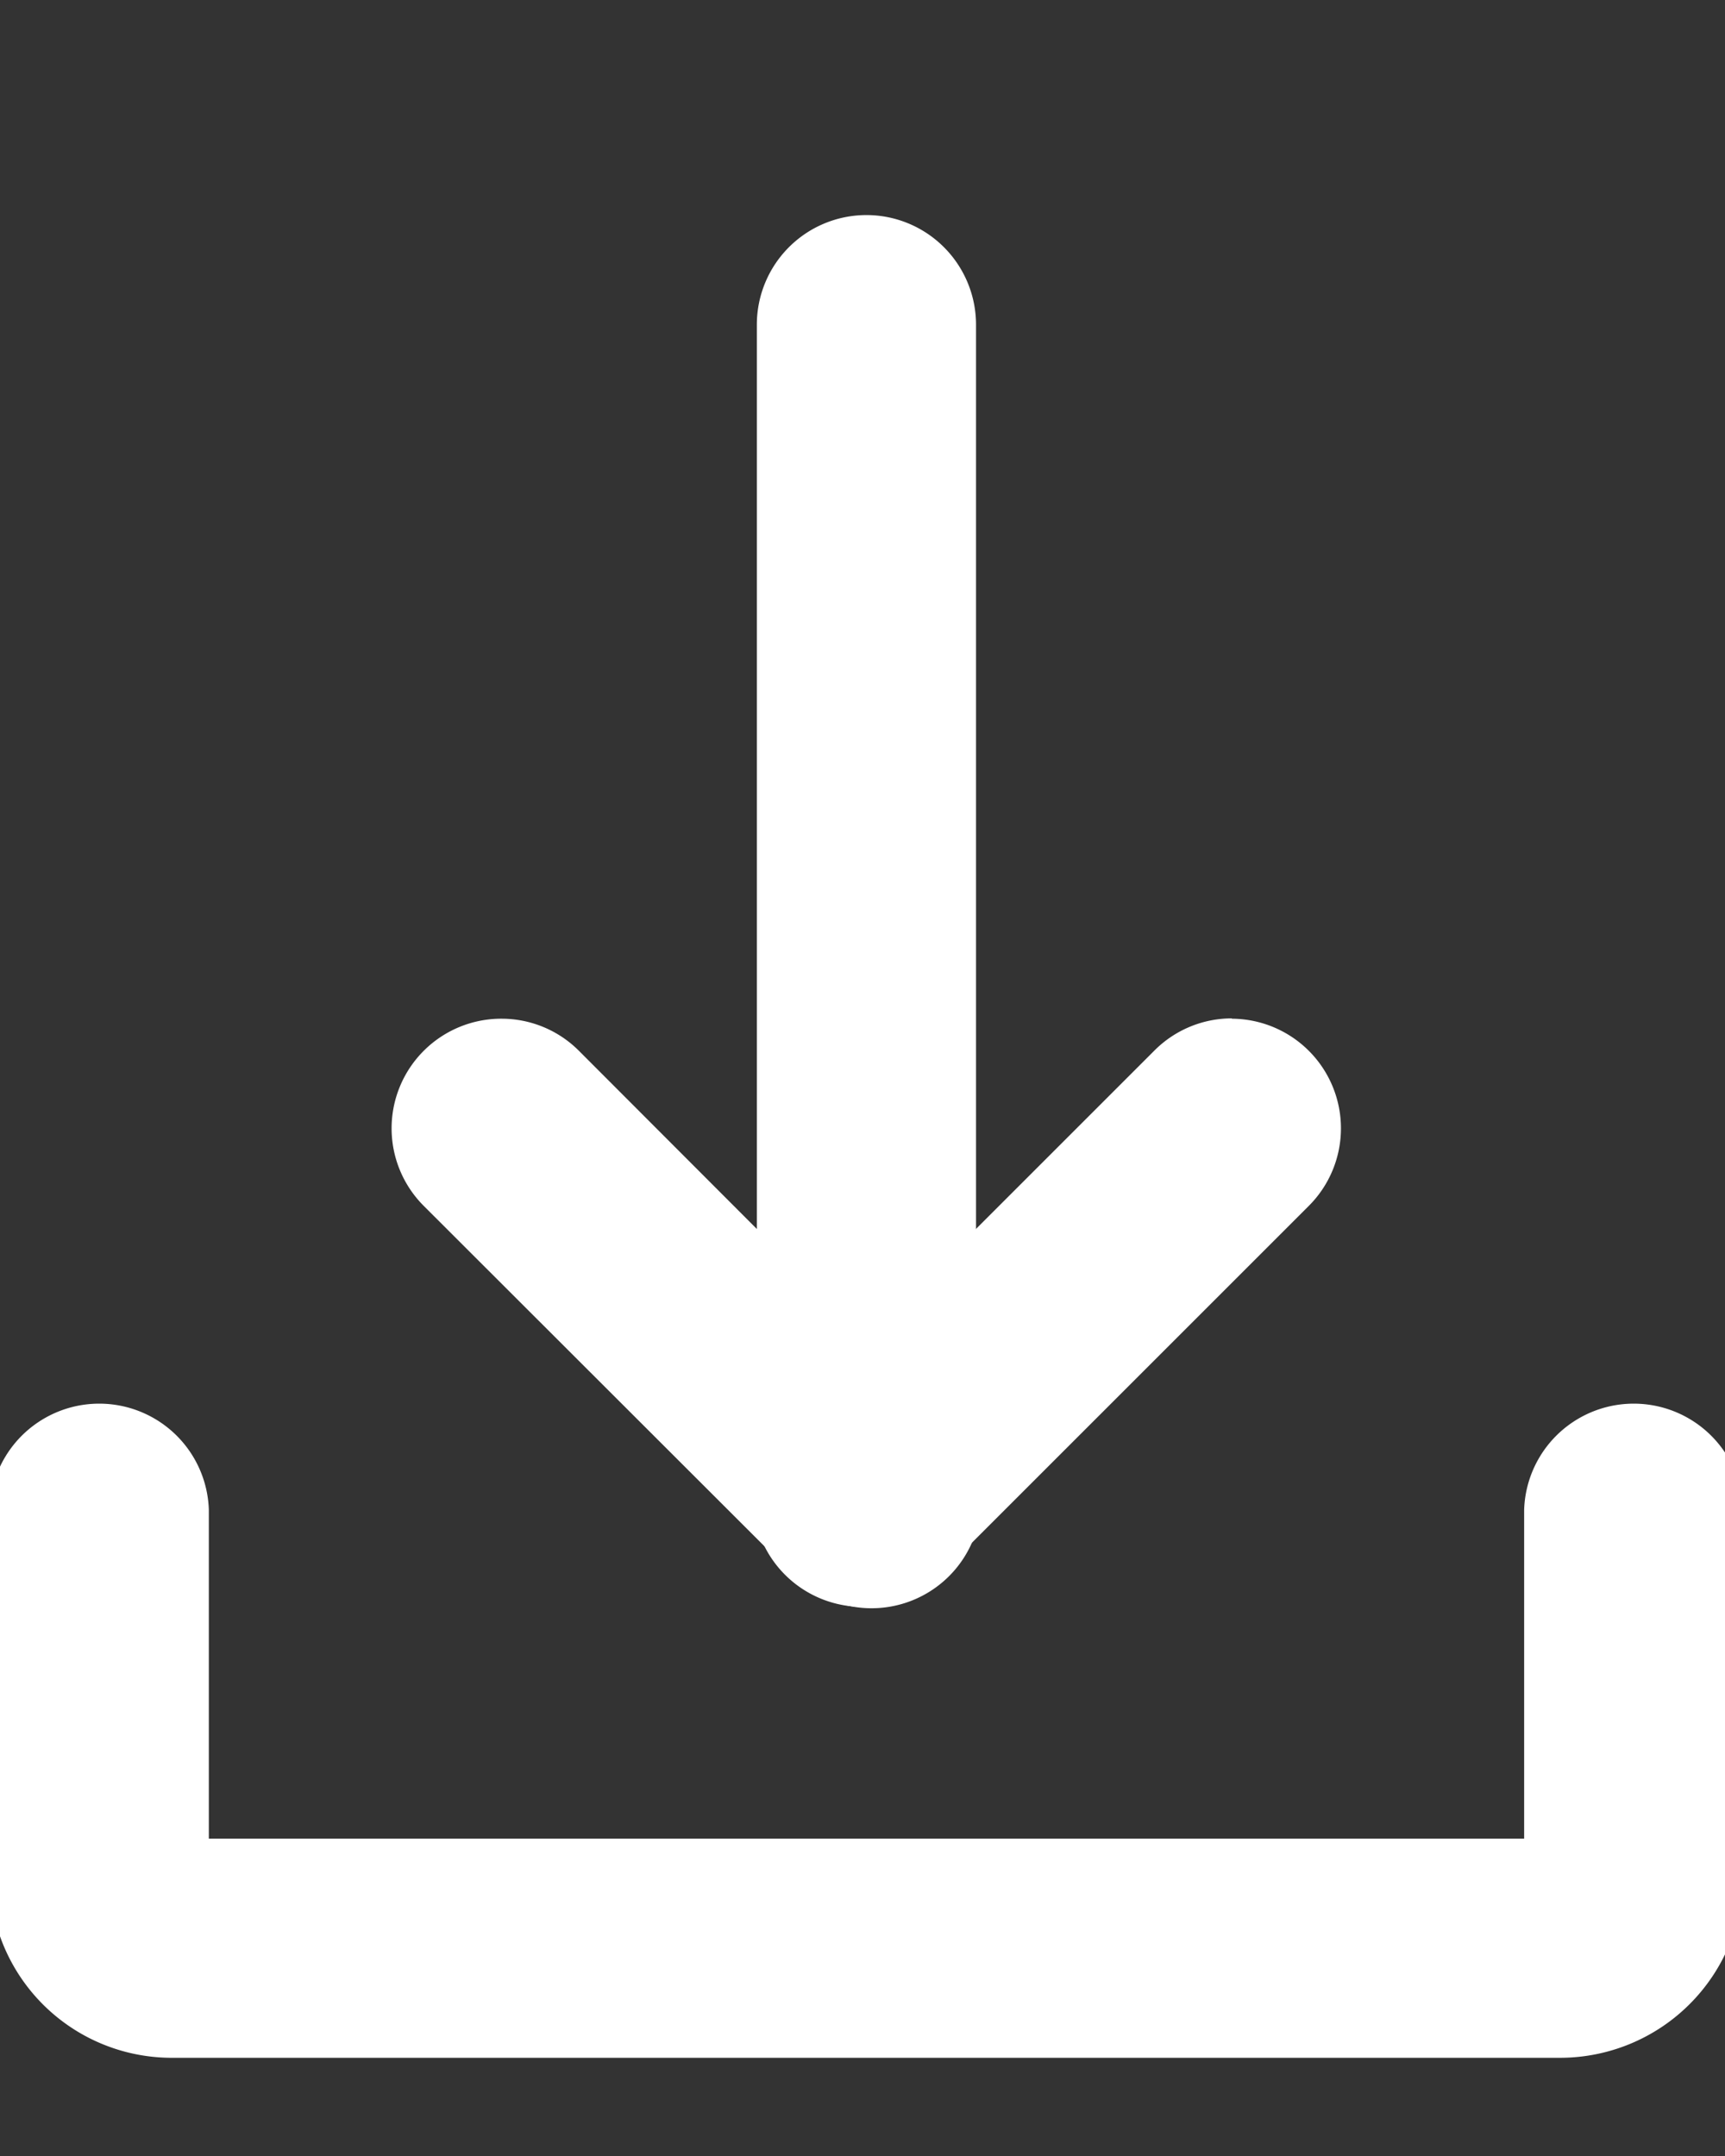
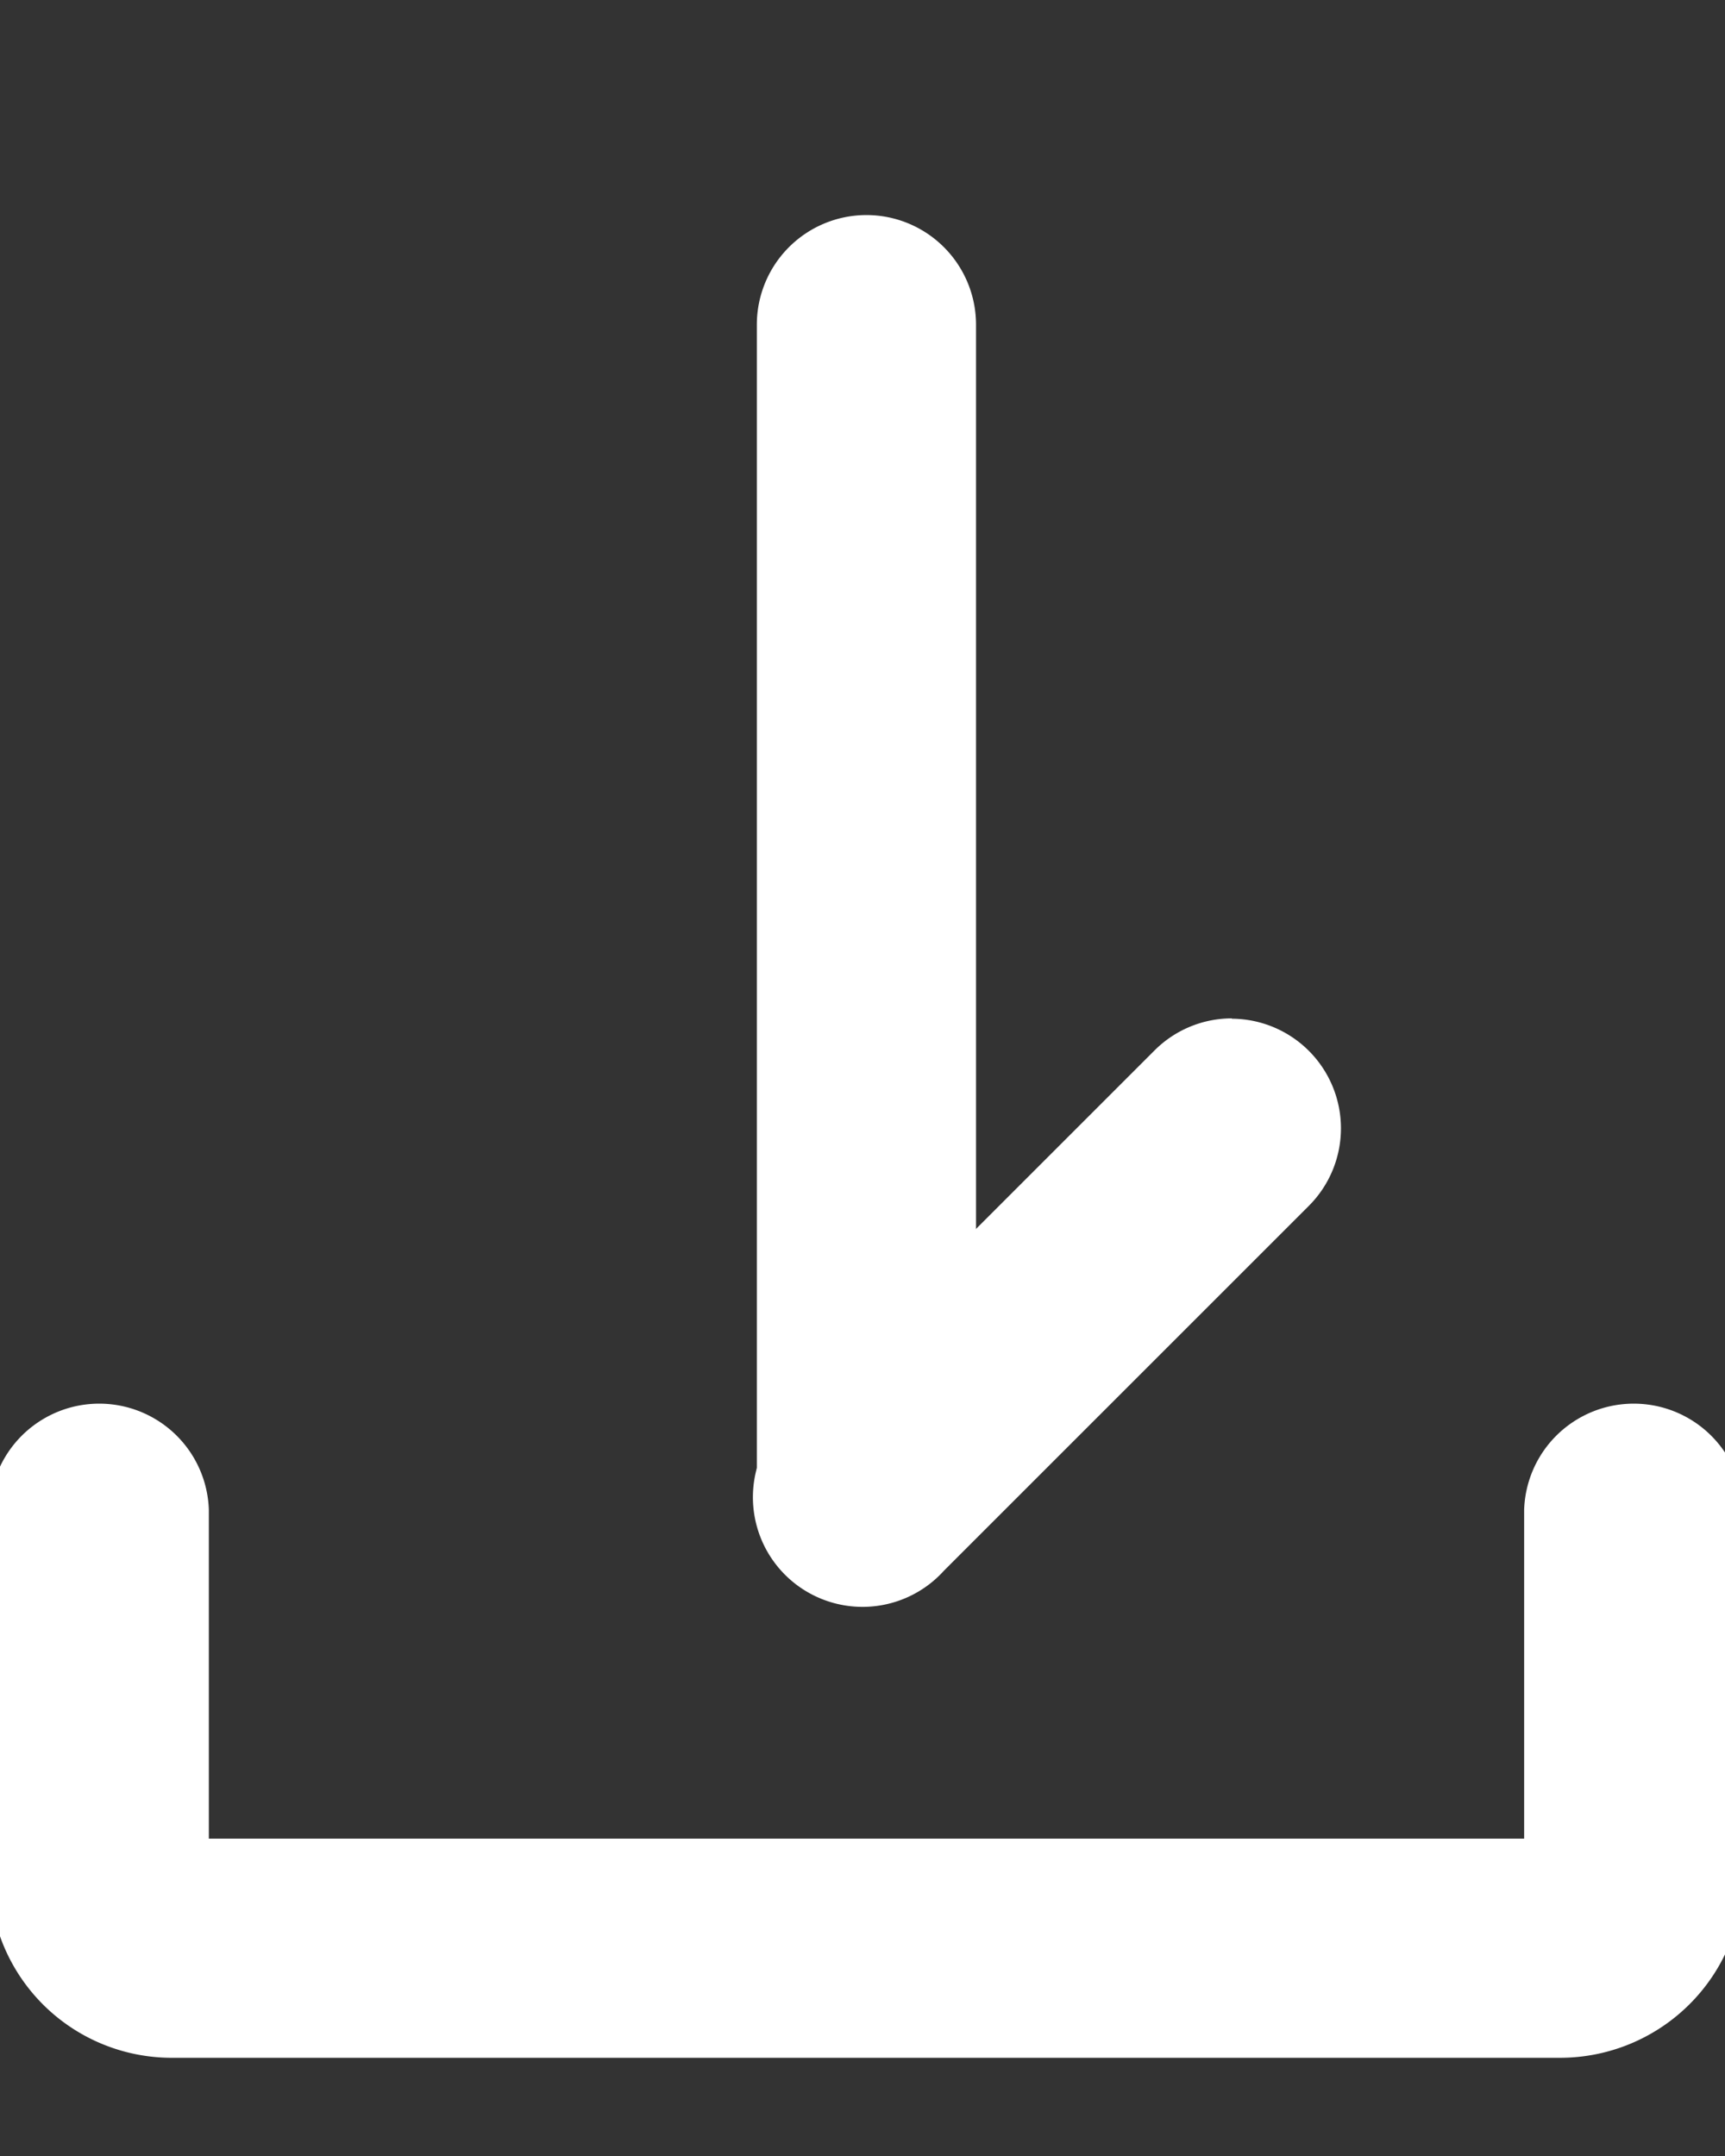
<svg xmlns="http://www.w3.org/2000/svg" width="16" height="20" viewBox="0 0 16 20" fill="white">
  <rect x="0" y="0" width="16" height="20" fill="#333333" stroke="none" />
  <defs>
    <clipPath id="p1xo2cchma">
      <path data-name="Rechteck 147" transform="translate(.096 -.292)" d="M0 0h16v20H0z" />
    </clipPath>
  </defs>
  <g data-name="Gruppe 97">
    <g data-name="Gruppe 34" transform="translate(-.096 .292)" style="clip-path:url(#p1xo2cchma)">
      <path data-name="Pfad 79" d="M11.521 9.158a1.017 1.017 0 0 1 .716 1.735l-3.386 3.386a1.017 1.017 0 1 1-1.438-1.435l3.389-3.389a1.013 1.013 0 0 1 .719-.3" />
-       <path data-name="Pfad 80" d="M4.749 9.158a1.013 1.013 0 0 1 .719.3l3.381 3.386a1.017 1.017 0 1 1-1.435 1.435l-3.389-3.386a1.017 1.017 0 0 1 .724-1.735" />
      <path data-name="Pfad 81" d="M14.57 18.797H1.68a1.689 1.689 0 0 1-1.68-1.7v-3.383a1.017 1.017 0 0 1 2.033 0v3.05h12.2v-3.05a1.017 1.017 0 0 1 2.033 0v3.383a1.7 1.7 0 0 1-1.696 1.7" />
      <path data-name="Pfad 82" d="M8.132 1.703A1.017 1.017 0 0 1 9.149 2.72v10.842a1.017 1.017 0 0 1-2.033 0V2.72a1.017 1.017 0 0 1 1.017-1.017" />
    </g>
  </g>
</svg>